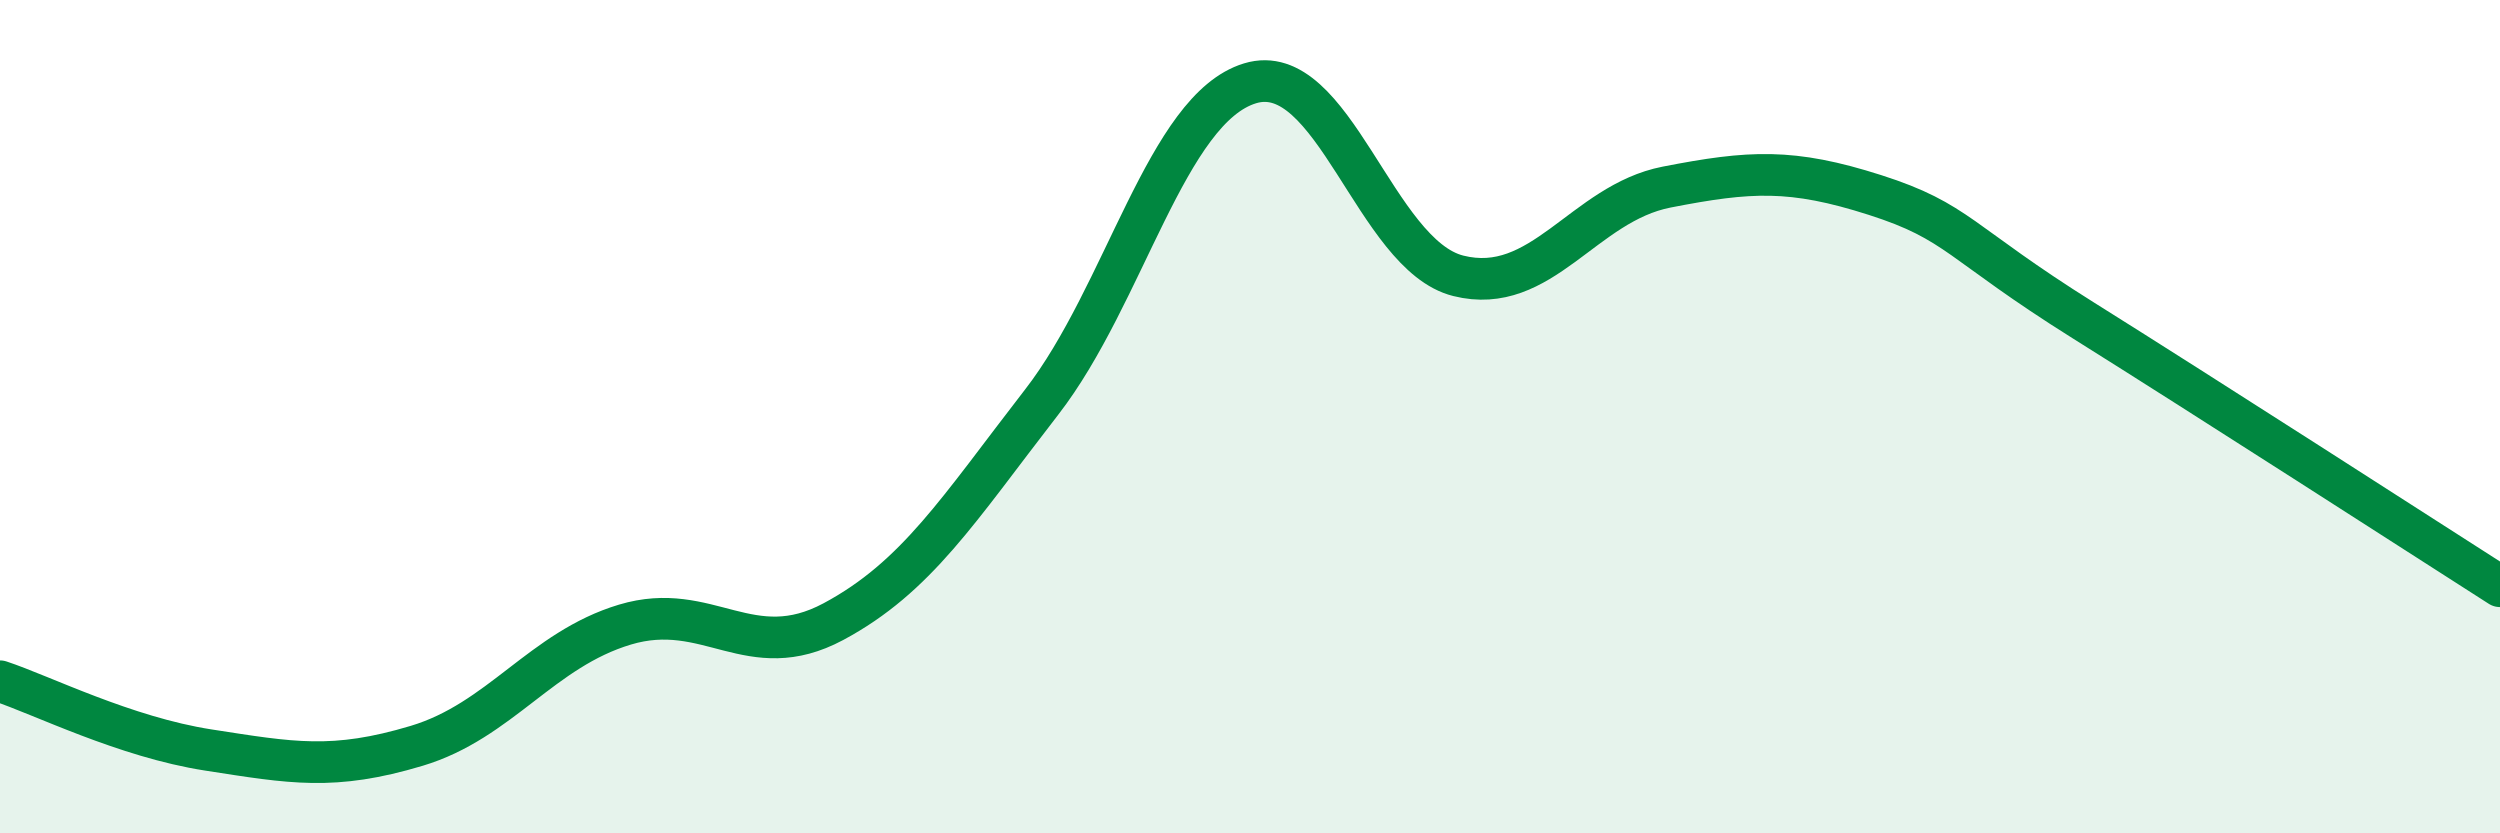
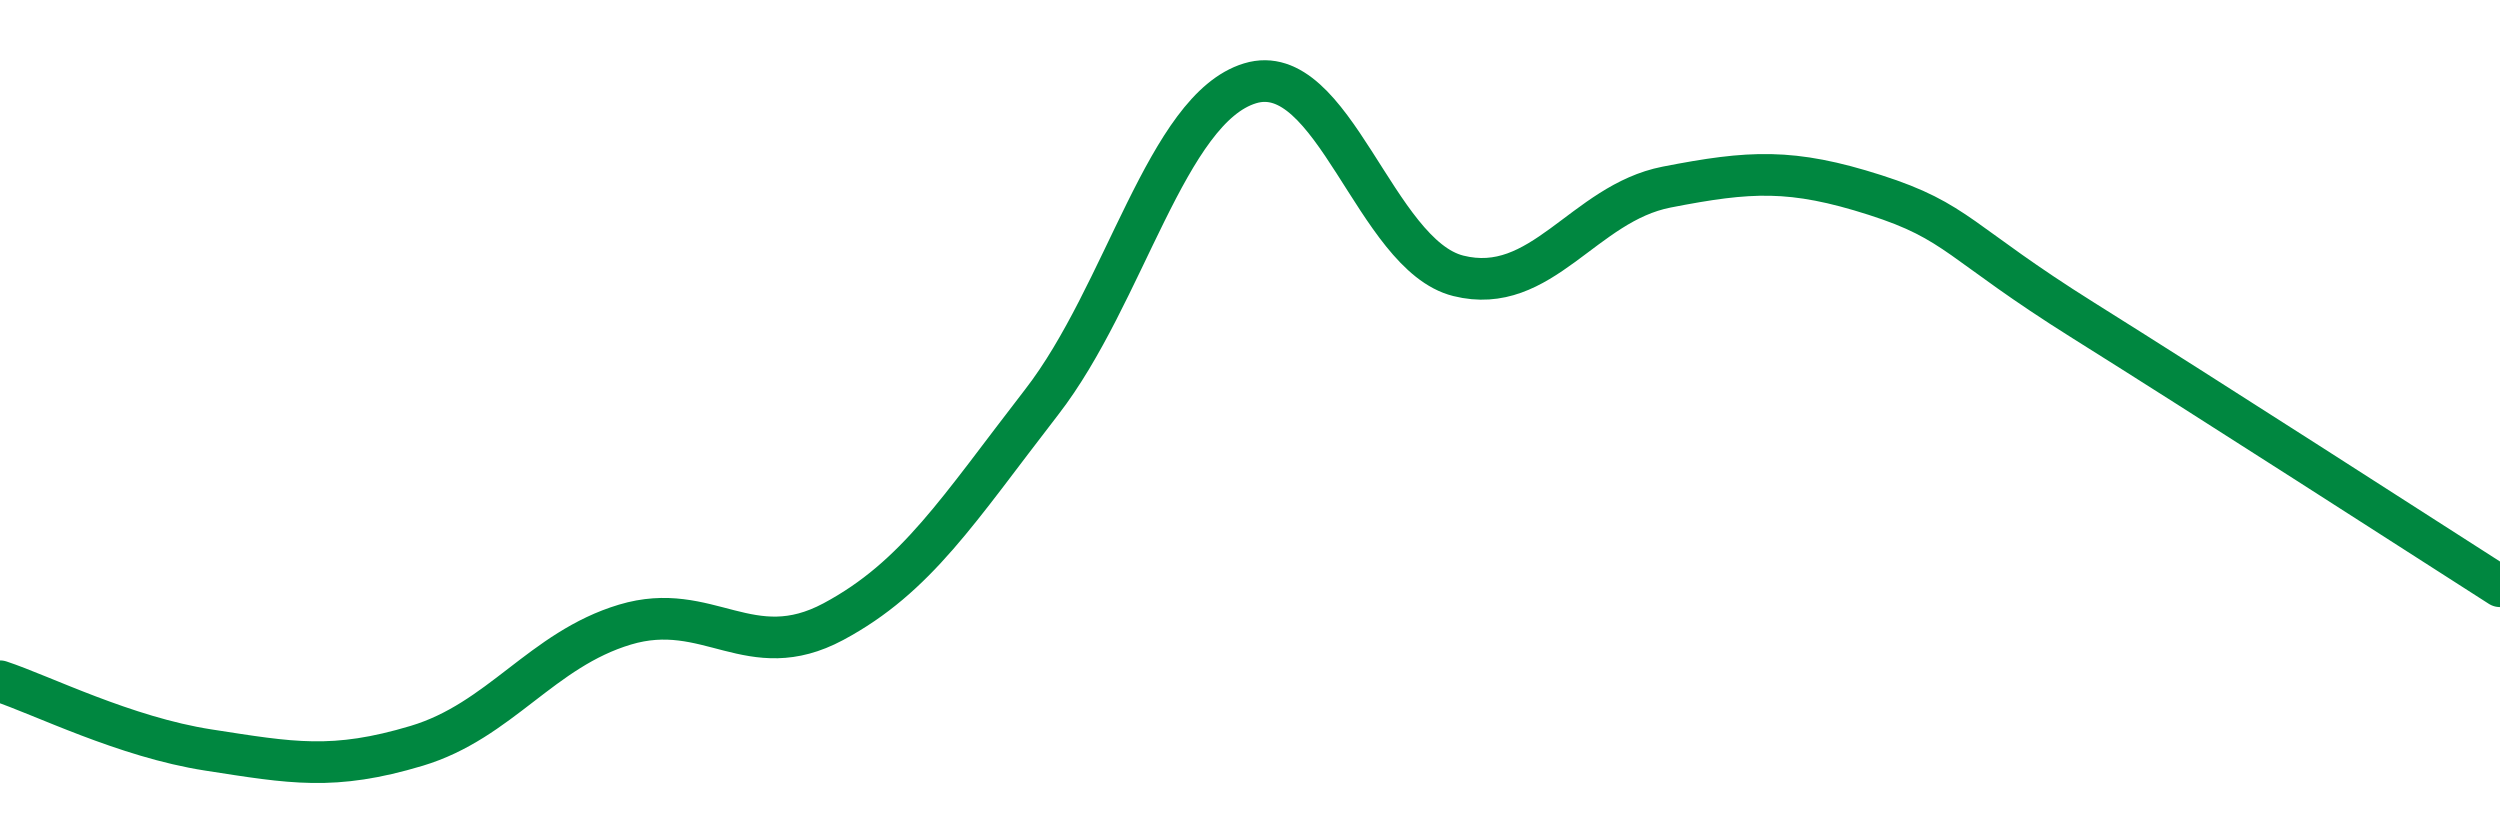
<svg xmlns="http://www.w3.org/2000/svg" width="60" height="20" viewBox="0 0 60 20">
-   <path d="M 0,16.35 C 1,16.68 3,17.69 5,18 C 7,18.31 8,18.5 10,17.9 C 12,17.3 13,15.59 15,14.99 C 17,14.39 18,15.99 20,14.92 C 22,13.85 23,12.23 25,9.65 C 27,7.07 28,2.61 30,2 C 32,1.39 33,6.12 35,6.62 C 37,7.12 38,4.88 40,4.49 C 42,4.1 43,4.04 45,4.68 C 47,5.32 47,5.81 50,7.69 C 53,9.57 58,12.79 60,14.07L60 20L0 20Z" fill="#008740" opacity="0.1" stroke-linecap="round" stroke-linejoin="round" />
  <path d="M 0,16.35 C 1,16.68 3,17.69 5,18 C 7,18.31 8,18.5 10,17.9 C 12,17.3 13,15.59 15,14.99 C 17,14.39 18,15.99 20,14.92 C 22,13.85 23,12.23 25,9.65 C 27,7.07 28,2.61 30,2 C 32,1.39 33,6.12 35,6.62 C 37,7.12 38,4.88 40,4.49 C 42,4.1 43,4.04 45,4.68 C 47,5.32 47,5.81 50,7.69 C 53,9.57 58,12.79 60,14.07" stroke="#008740" stroke-width="1" fill="none" stroke-linecap="round" stroke-linejoin="round" />
</svg>